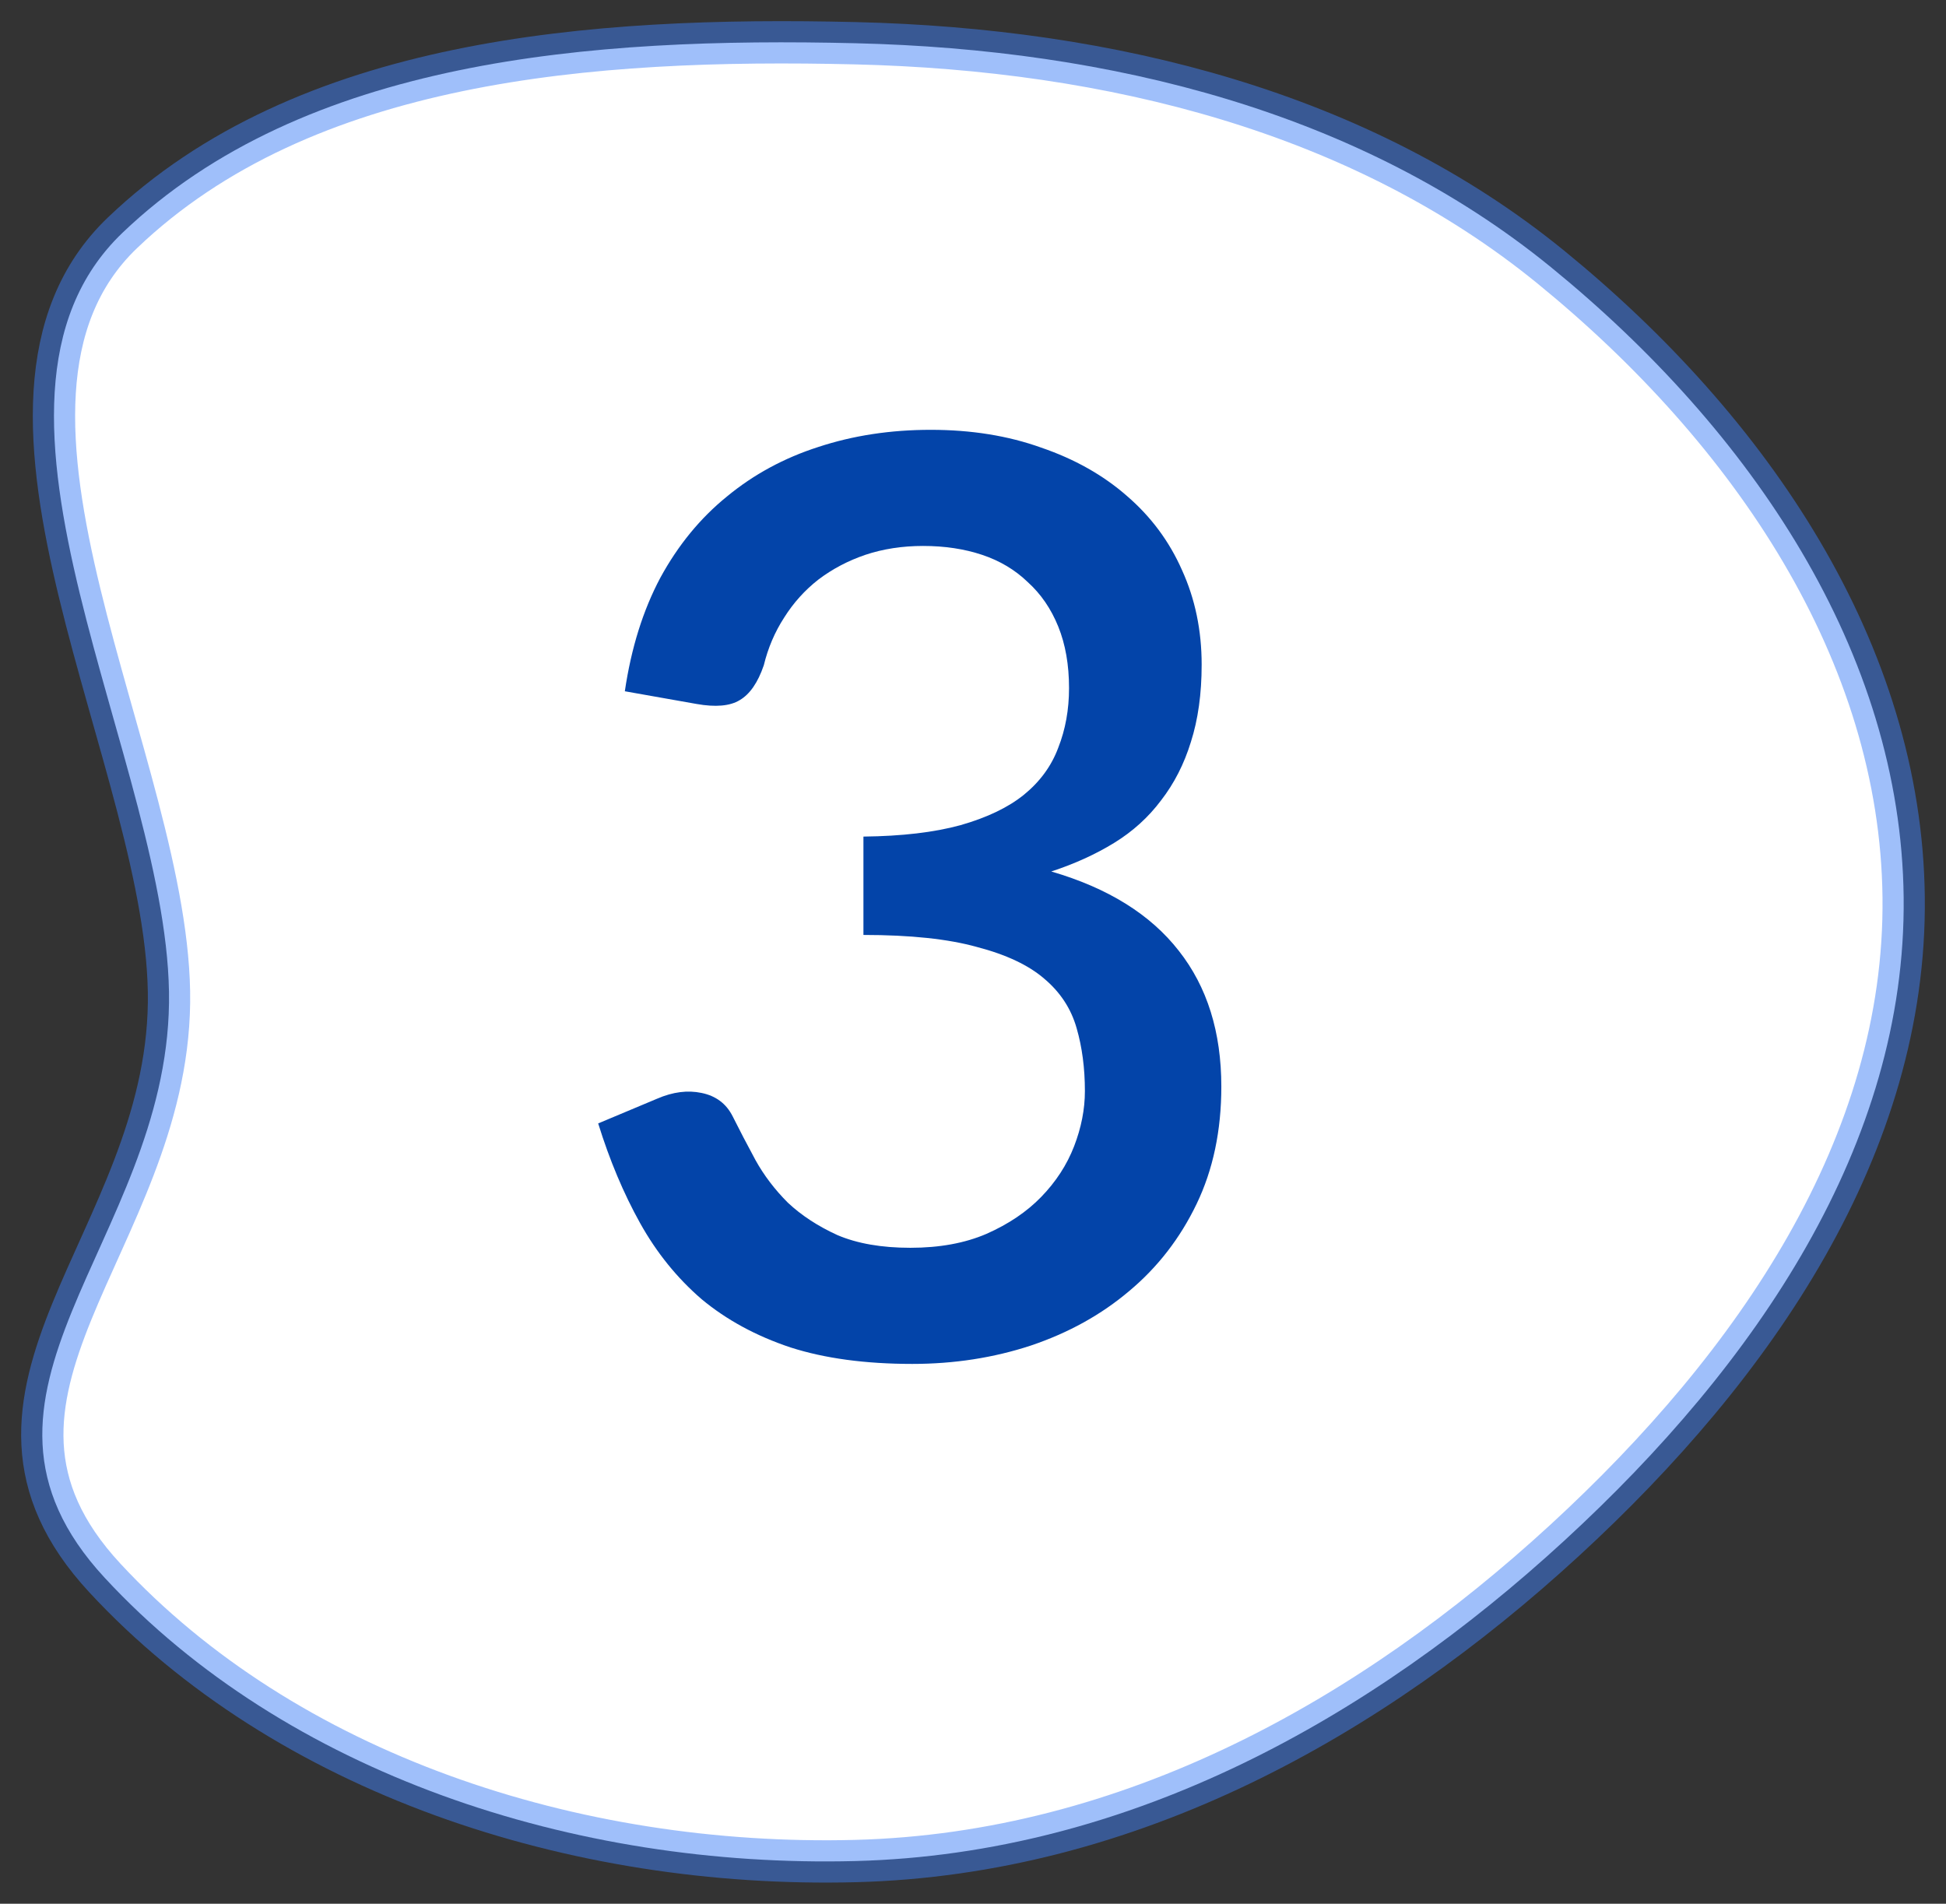
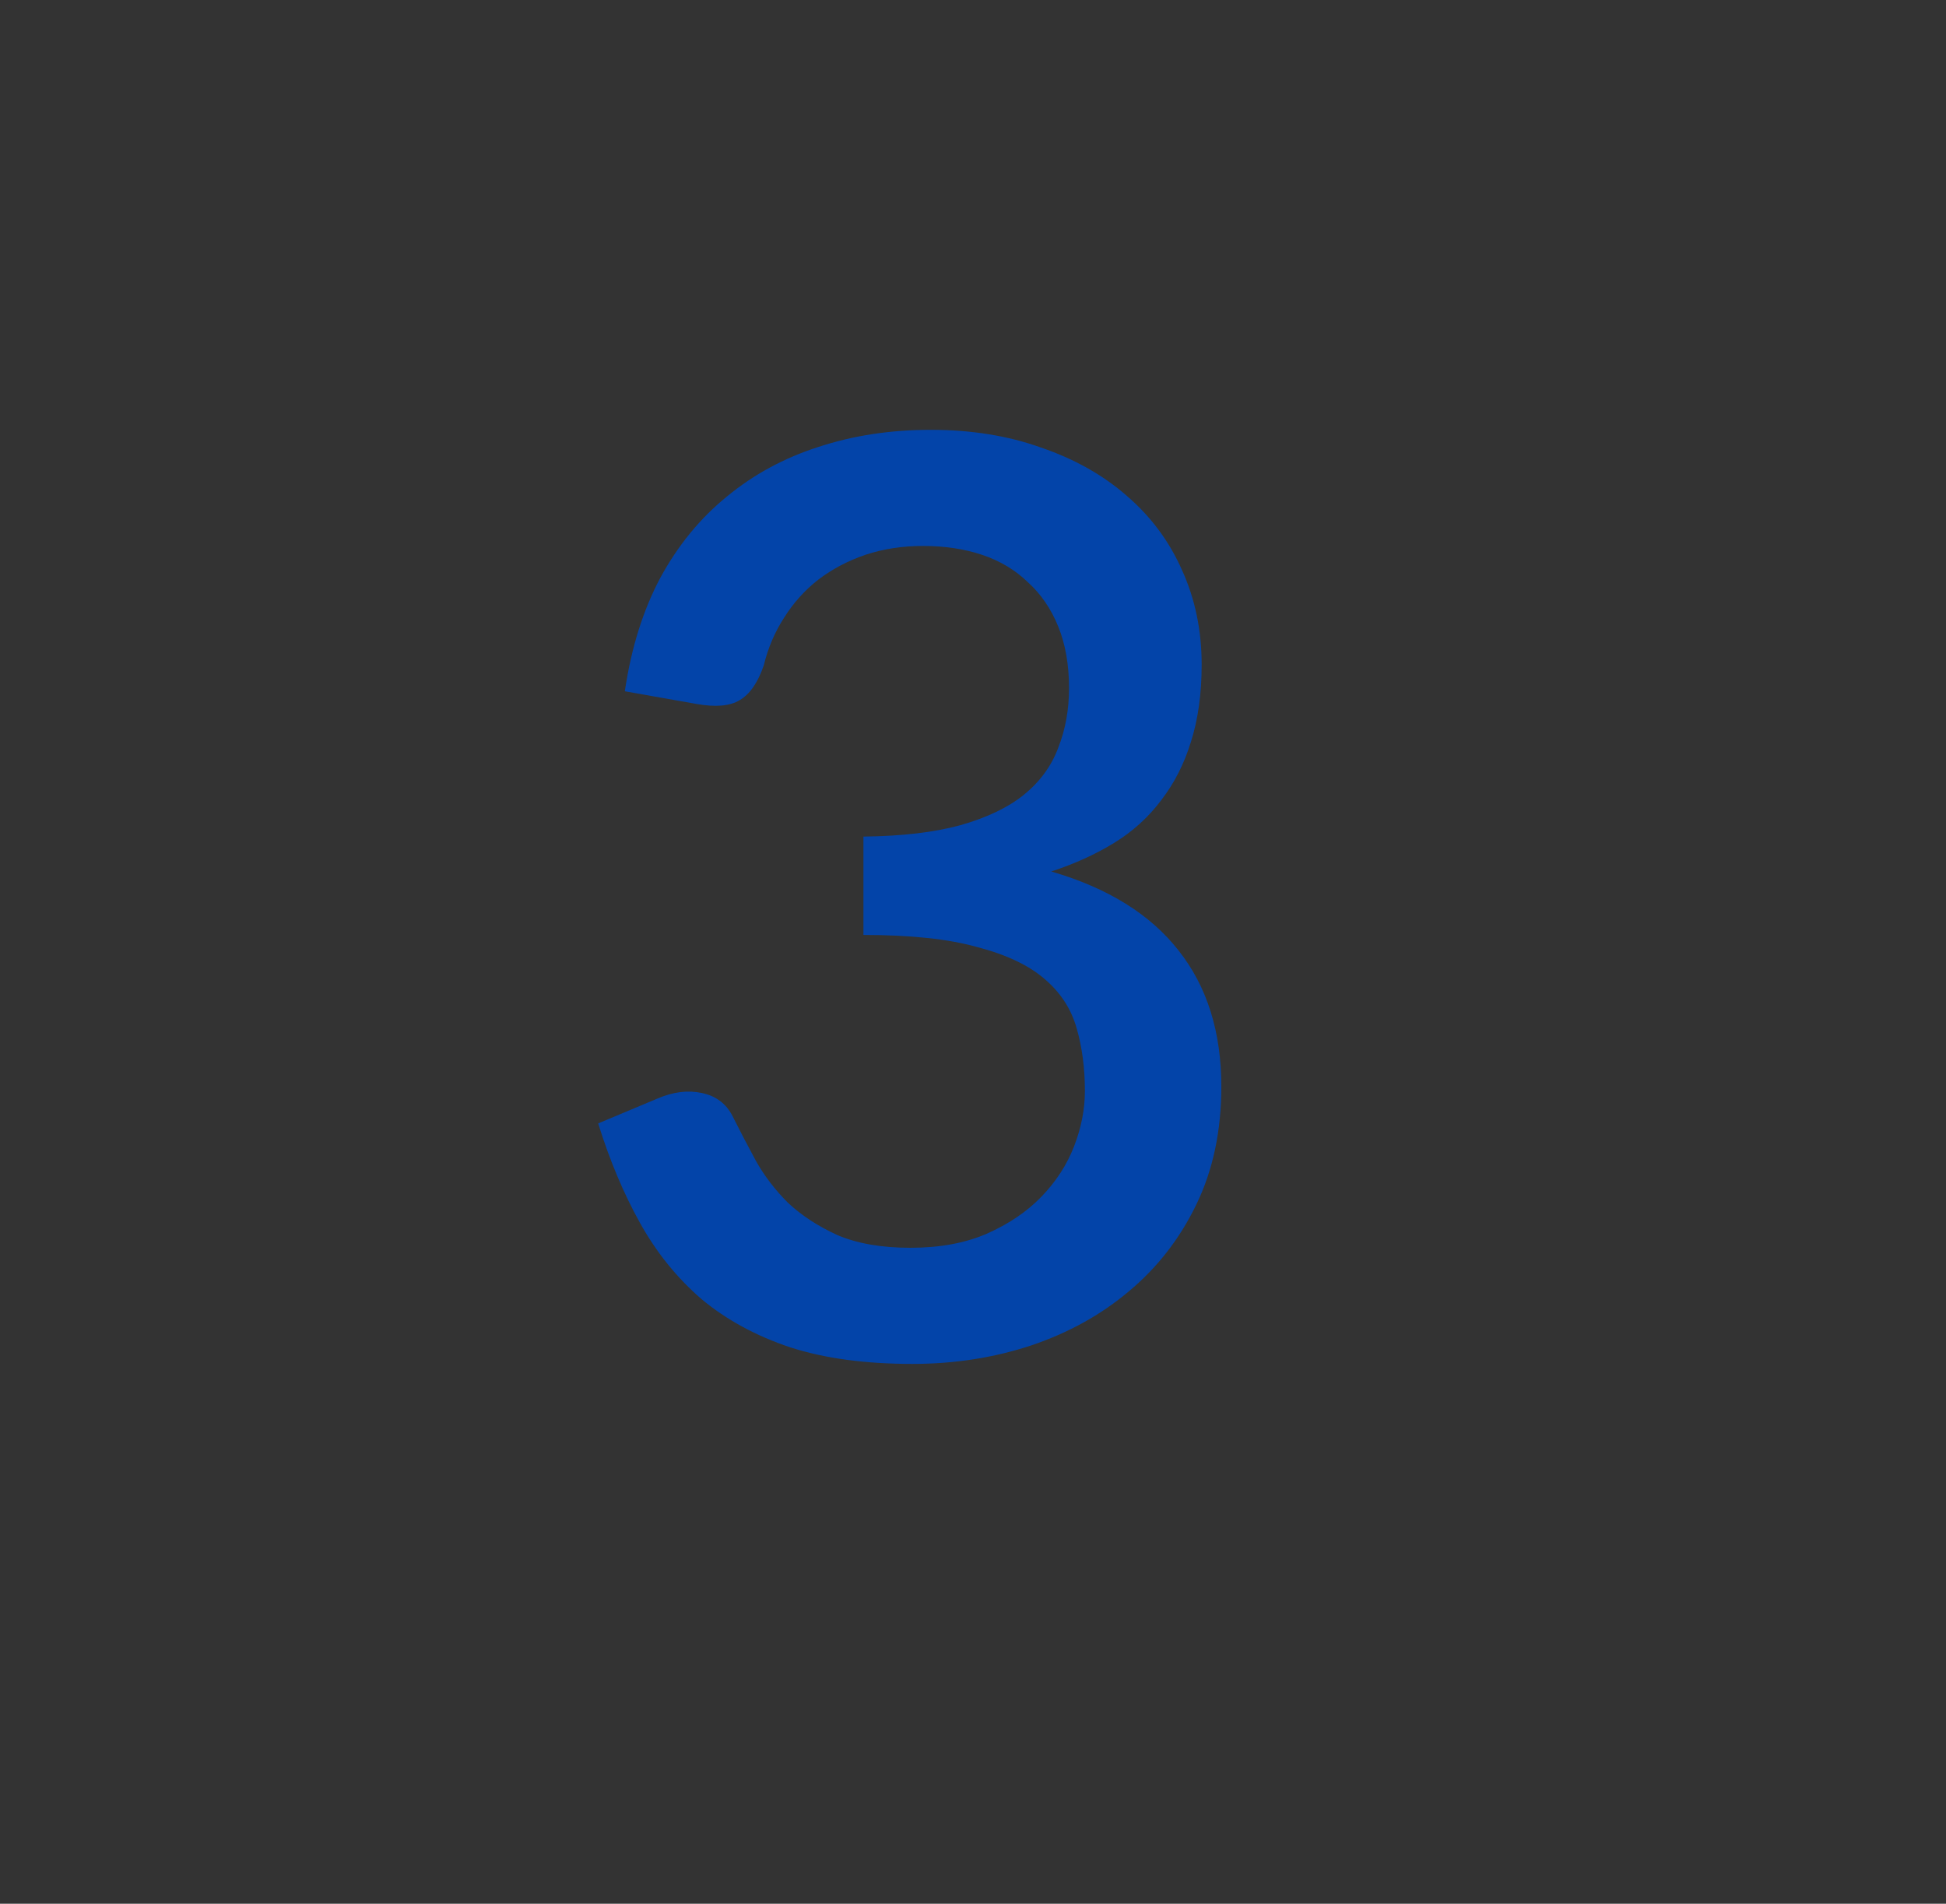
<svg xmlns="http://www.w3.org/2000/svg" width="46" height="45" viewBox="0 0 46 45" fill="none">
  <rect x="0" y="0" width="46" height="45" fill="#333333" stroke="none" />
-   <path fill-rule="evenodd" clip-rule="evenodd" d="M20.22 1.022C26.261 1.166 32.16 2.648 36.656 6.311C41.406 10.182 44.936 15.422 44.999 21.212C45.063 27.05 41.506 32.256 36.984 36.412C32.426 40.602 26.709 43.824 20.22 43.991C13.563 44.162 6.761 41.921 2.477 37.298C-1.548 32.954 3.921 29.378 3.995 23.705C4.068 18.134 -1.334 9.548 2.894 5.504C7.189 1.396 13.978 0.873 20.22 1.022Z" fill="white" stroke="#4180F7" stroke-opacity="0.5" />
  <path d="M14.77 16.34C14.92 15.32 15.2 14.425 15.61 13.655C16.03 12.885 16.555 12.245 17.185 11.735C17.815 11.215 18.535 10.825 19.345 10.565C20.165 10.295 21.05 10.16 22 10.16C22.96 10.16 23.83 10.3 24.61 10.58C25.4 10.85 26.075 11.23 26.635 11.72C27.205 12.21 27.64 12.795 27.94 13.475C28.25 14.155 28.405 14.9 28.405 15.71C28.405 16.4 28.32 17.01 28.15 17.54C27.99 18.06 27.755 18.52 27.445 18.92C27.145 19.32 26.775 19.655 26.335 19.925C25.895 20.195 25.4 20.42 24.85 20.6C26.19 20.99 27.195 21.615 27.865 22.475C28.535 23.325 28.87 24.395 28.87 25.685C28.87 26.725 28.675 27.65 28.285 28.46C27.895 29.27 27.365 29.955 26.695 30.515C26.035 31.075 25.26 31.505 24.37 31.805C23.49 32.095 22.555 32.24 21.565 32.24C20.455 32.24 19.495 32.11 18.685 31.85C17.875 31.58 17.175 31.2 16.585 30.71C16.005 30.21 15.52 29.61 15.13 28.91C14.74 28.21 14.41 27.425 14.14 26.555L15.535 25.97C15.905 25.81 16.255 25.765 16.585 25.835C16.925 25.905 17.17 26.09 17.32 26.39C17.48 26.71 17.66 27.055 17.86 27.425C18.06 27.785 18.315 28.12 18.625 28.43C18.945 28.73 19.335 28.985 19.795 29.195C20.265 29.395 20.84 29.495 21.52 29.495C22.21 29.495 22.81 29.385 23.32 29.165C23.84 28.935 24.27 28.645 24.61 28.295C24.96 27.935 25.22 27.535 25.39 27.095C25.56 26.655 25.645 26.22 25.645 25.79C25.645 25.25 25.58 24.755 25.45 24.305C25.32 23.845 25.065 23.455 24.685 23.135C24.315 22.815 23.785 22.565 23.095 22.385C22.415 22.195 21.52 22.1 20.41 22.1V19.775C21.32 19.765 22.085 19.675 22.705 19.505C23.335 19.325 23.835 19.085 24.205 18.785C24.585 18.475 24.855 18.105 25.015 17.675C25.185 17.245 25.27 16.775 25.27 16.265C25.27 15.715 25.185 15.23 25.015 14.81C24.845 14.39 24.605 14.04 24.295 13.76C23.995 13.47 23.635 13.255 23.215 13.115C22.795 12.975 22.33 12.905 21.82 12.905C21.33 12.905 20.875 12.975 20.455 13.115C20.045 13.255 19.675 13.45 19.345 13.7C19.025 13.95 18.755 14.25 18.535 14.6C18.315 14.94 18.155 15.315 18.055 15.725C17.915 16.135 17.725 16.41 17.485 16.55C17.255 16.69 16.915 16.72 16.465 16.64L14.77 16.34Z" fill="#0344A9" />
</svg>